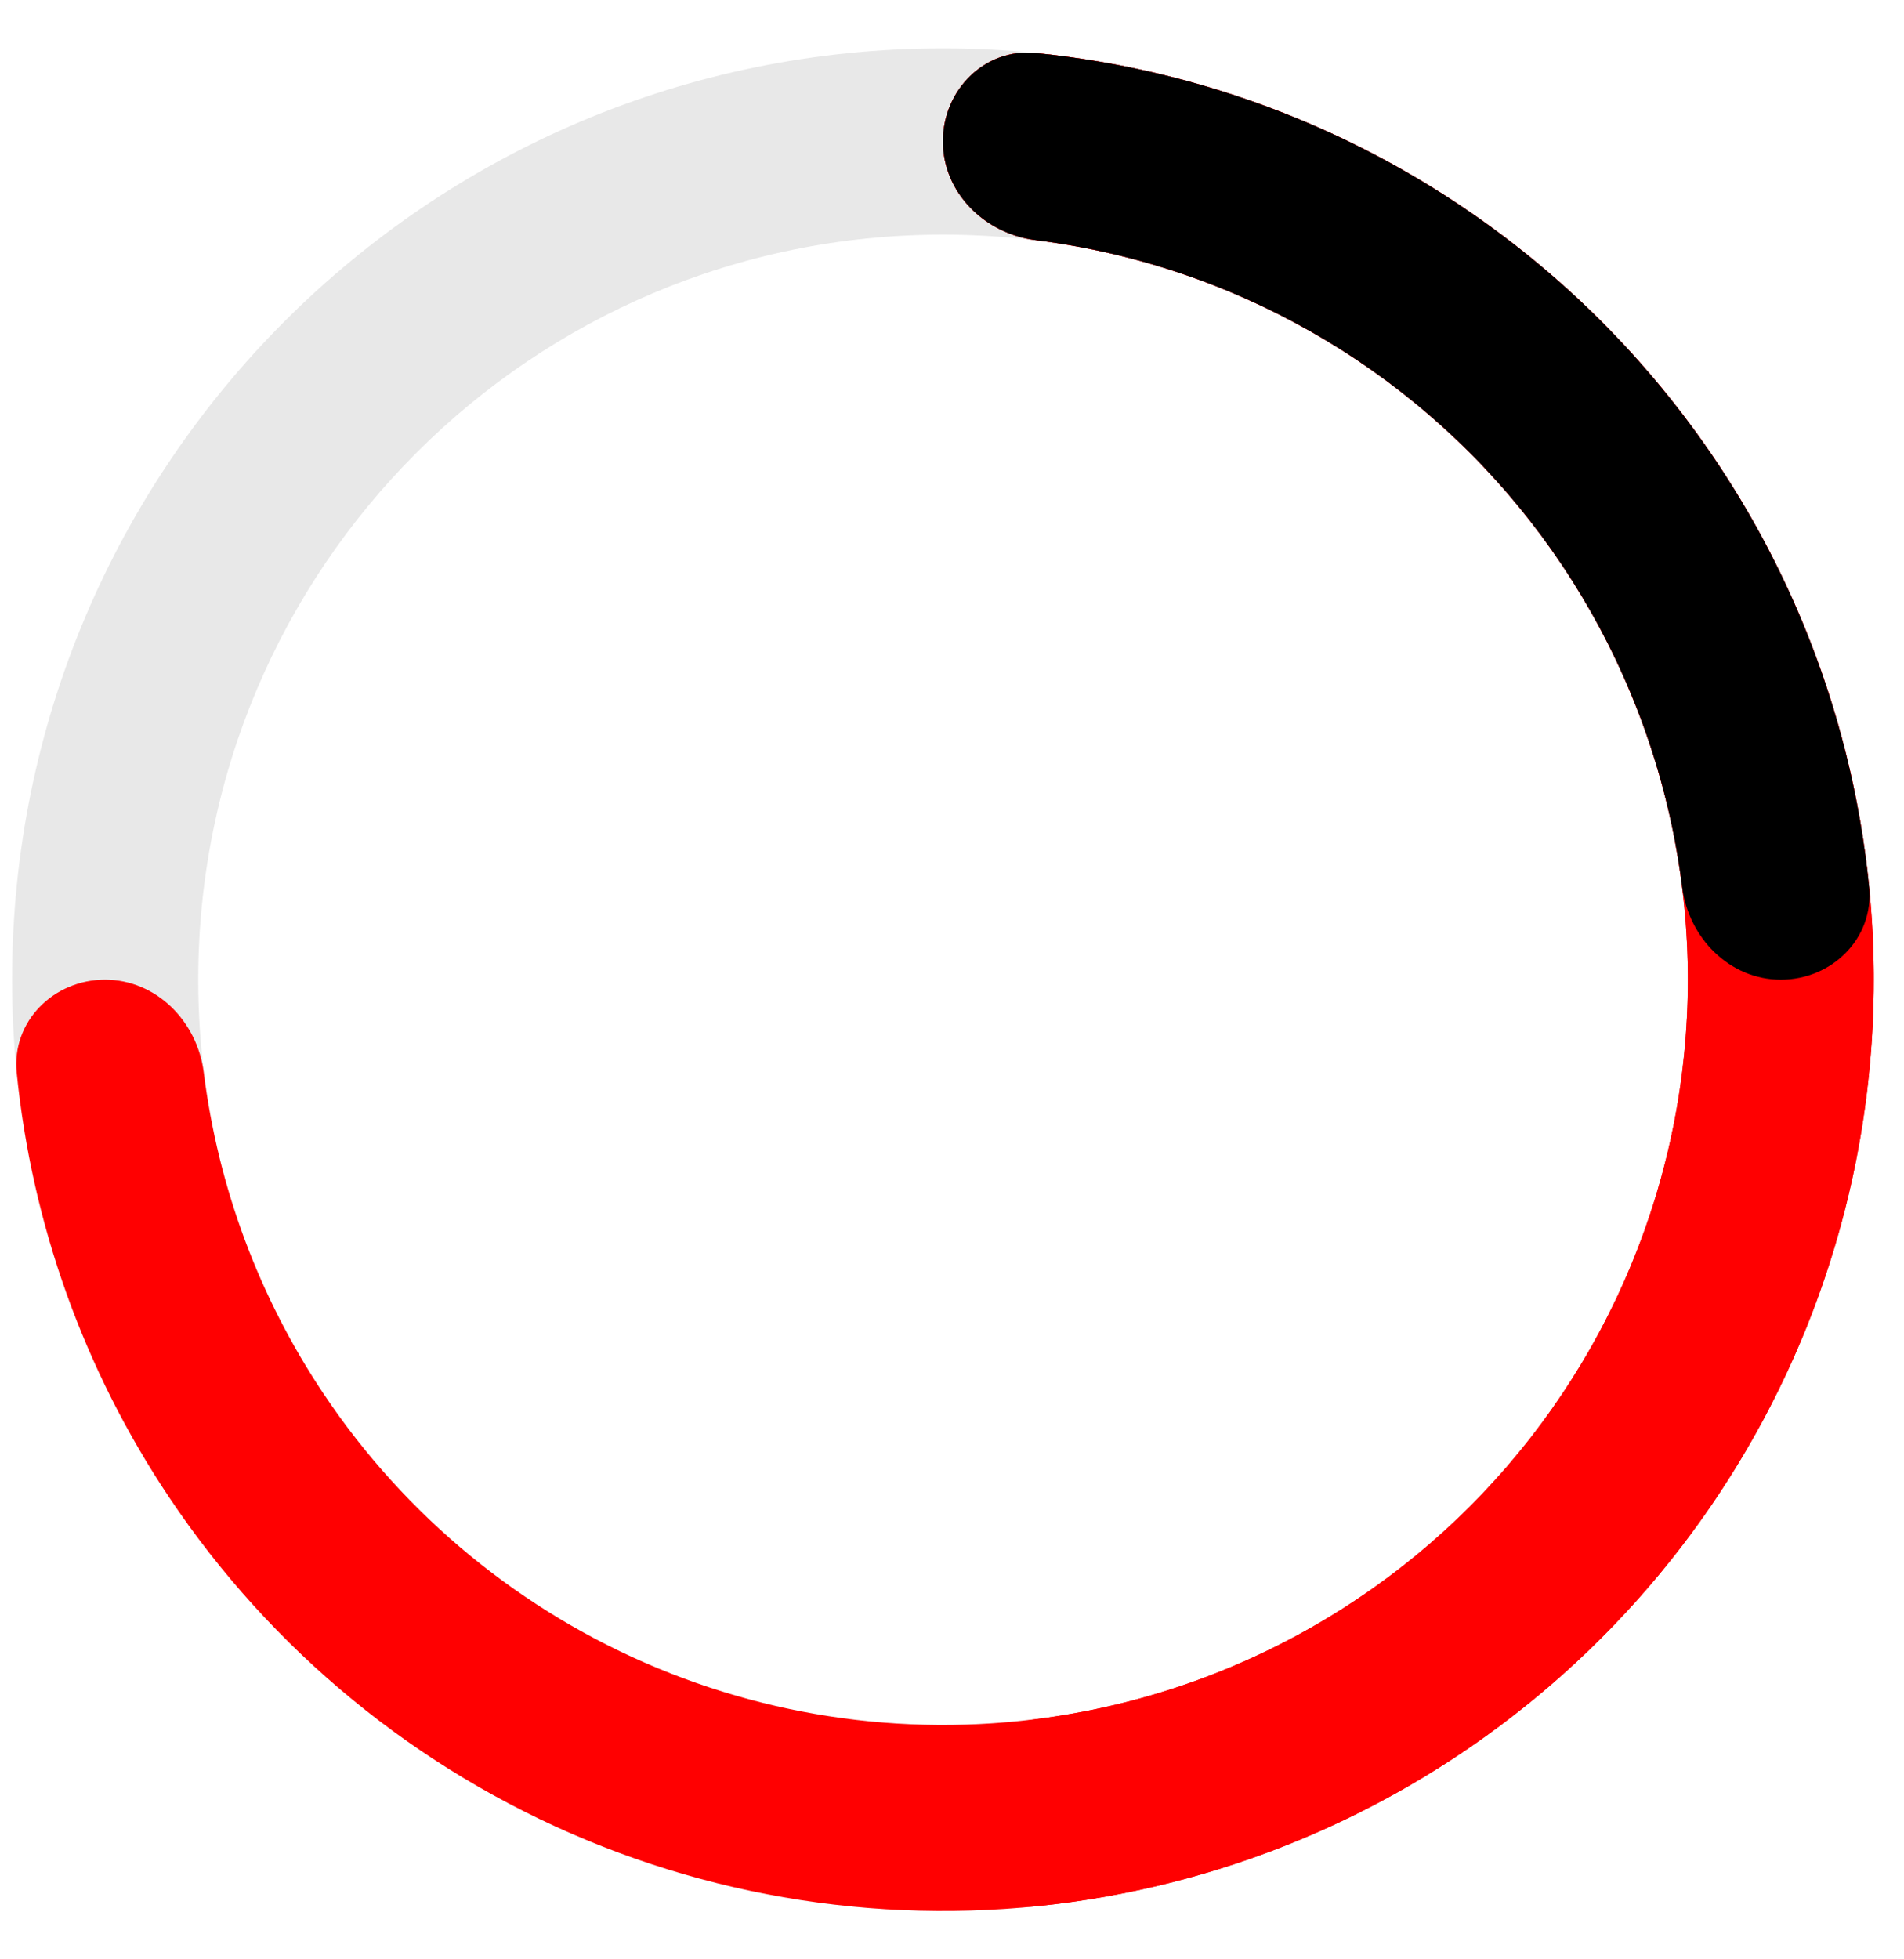
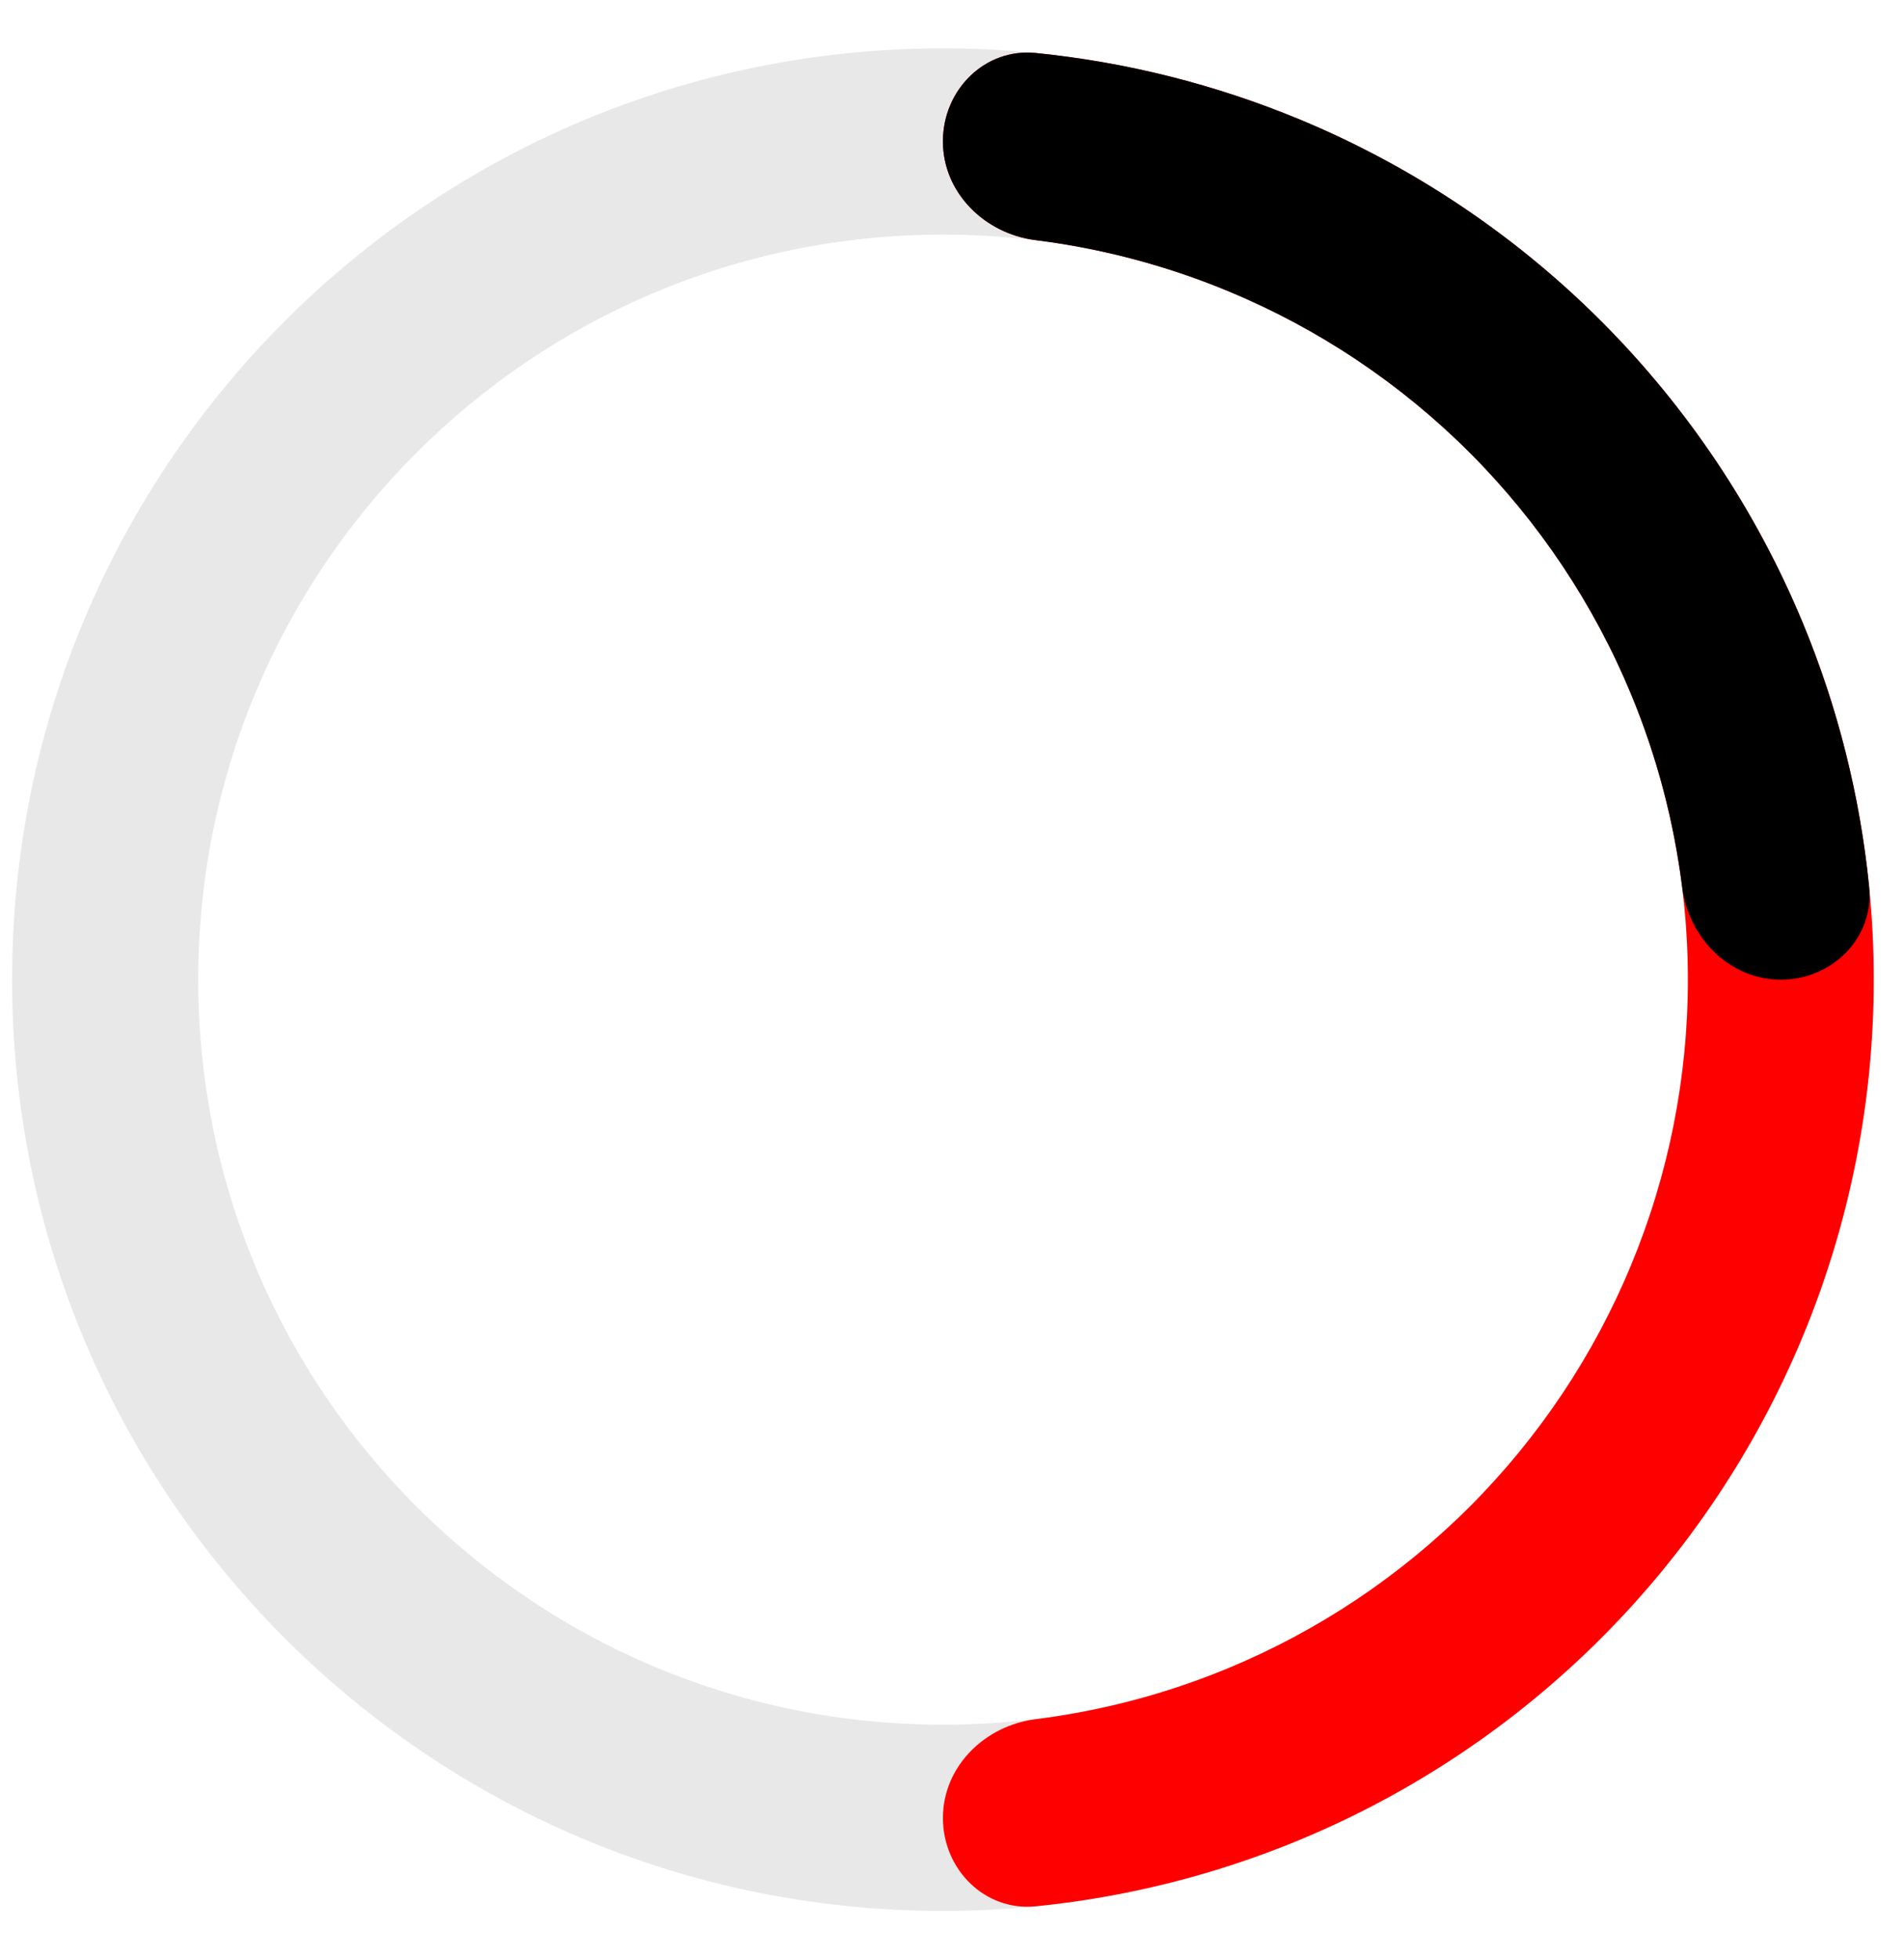
<svg xmlns="http://www.w3.org/2000/svg" width="35" height="36" viewBox="0 0 35 36" fill="none">
  <path fill-rule="evenodd" clip-rule="evenodd" d="M17.333 31.689C24.893 31.689 31.022 25.56 31.022 18C31.022 10.44 24.893 4.311 17.333 4.311C9.773 4.311 3.644 10.44 3.644 18C3.644 25.56 9.773 31.689 17.333 31.689ZM17.333 35.111C26.784 35.111 34.444 27.45 34.444 18C34.444 8.55 26.784 0.889 17.333 0.889C7.883 0.889 0.222 8.55 0.222 18C0.222 27.45 7.883 35.111 17.333 35.111Z" fill="#E8E8E8" />
-   <path d="M1.93 18C0.987 18 0.213 18.767 0.307 19.705C0.586 22.487 1.543 25.168 3.106 27.506C4.986 30.32 7.658 32.514 10.785 33.809C13.912 35.104 17.352 35.443 20.671 34.782C23.991 34.122 27.04 32.492 29.433 30.099C31.826 27.706 33.455 24.657 34.116 21.338C34.776 18.019 34.437 14.579 33.142 11.452C31.847 8.325 29.654 5.653 26.84 3.773C24.501 2.21 21.82 1.253 19.039 0.974C18.1 0.88 17.333 1.654 17.333 2.597C17.333 3.541 18.101 4.294 19.037 4.412C21.142 4.676 23.165 5.426 24.942 6.613C27.194 8.118 28.949 10.257 29.985 12.759C31.022 15.262 31.293 18.015 30.765 20.672C30.236 23.328 28.932 25.768 27.017 27.683C25.102 29.599 22.661 30.903 20.005 31.431C17.348 31.96 14.595 31.689 12.092 30.652C9.59 29.616 7.451 27.86 5.947 25.608C4.759 23.832 4.009 21.809 3.745 19.704C3.628 18.768 2.874 18 1.93 18Z" fill="#FF0001" />
  <path d="M17.333 33.403C17.333 34.346 18.1 35.12 19.039 35.026C20.701 34.859 22.332 34.45 23.881 33.809C25.957 32.949 27.844 31.688 29.433 30.099C31.021 28.511 32.282 26.624 33.142 24.548C34.002 22.472 34.444 20.247 34.444 18C34.444 15.753 34.002 13.528 33.142 11.452C32.282 9.376 31.021 7.49 29.433 5.901C27.844 4.312 25.957 3.051 23.881 2.191C22.332 1.55 20.701 1.141 19.039 0.974C18.1 0.88 17.333 1.654 17.333 2.597C17.333 3.541 18.101 4.294 19.037 4.412C20.25 4.564 21.44 4.878 22.574 5.348C24.235 6.036 25.745 7.045 27.017 8.316C28.288 9.588 29.297 11.098 29.985 12.759C30.674 14.421 31.028 16.202 31.028 18C31.028 19.798 30.674 21.579 29.985 23.241C29.297 24.902 28.288 26.412 27.017 27.684C25.745 28.955 24.235 29.964 22.574 30.652C21.44 31.122 20.25 31.436 19.037 31.588C18.101 31.706 17.333 32.459 17.333 33.403Z" fill="#FF0001" />
  <path d="M32.736 18C33.68 18 34.453 17.233 34.359 16.295C34.193 14.633 33.783 13.001 33.142 11.452C32.282 9.376 31.021 7.49 29.433 5.901C27.844 4.312 25.957 3.051 23.881 2.191C22.332 1.55 20.701 1.141 19.039 0.974C18.1 0.88 17.333 1.654 17.333 2.597C17.333 3.541 18.101 4.294 19.037 4.412C20.25 4.564 21.44 4.878 22.574 5.348C24.235 6.036 25.745 7.045 27.017 8.316C28.288 9.588 29.297 11.098 29.985 12.759C30.455 13.893 30.769 15.083 30.922 16.296C31.039 17.232 31.793 18 32.736 18Z" fill="black" />
</svg>